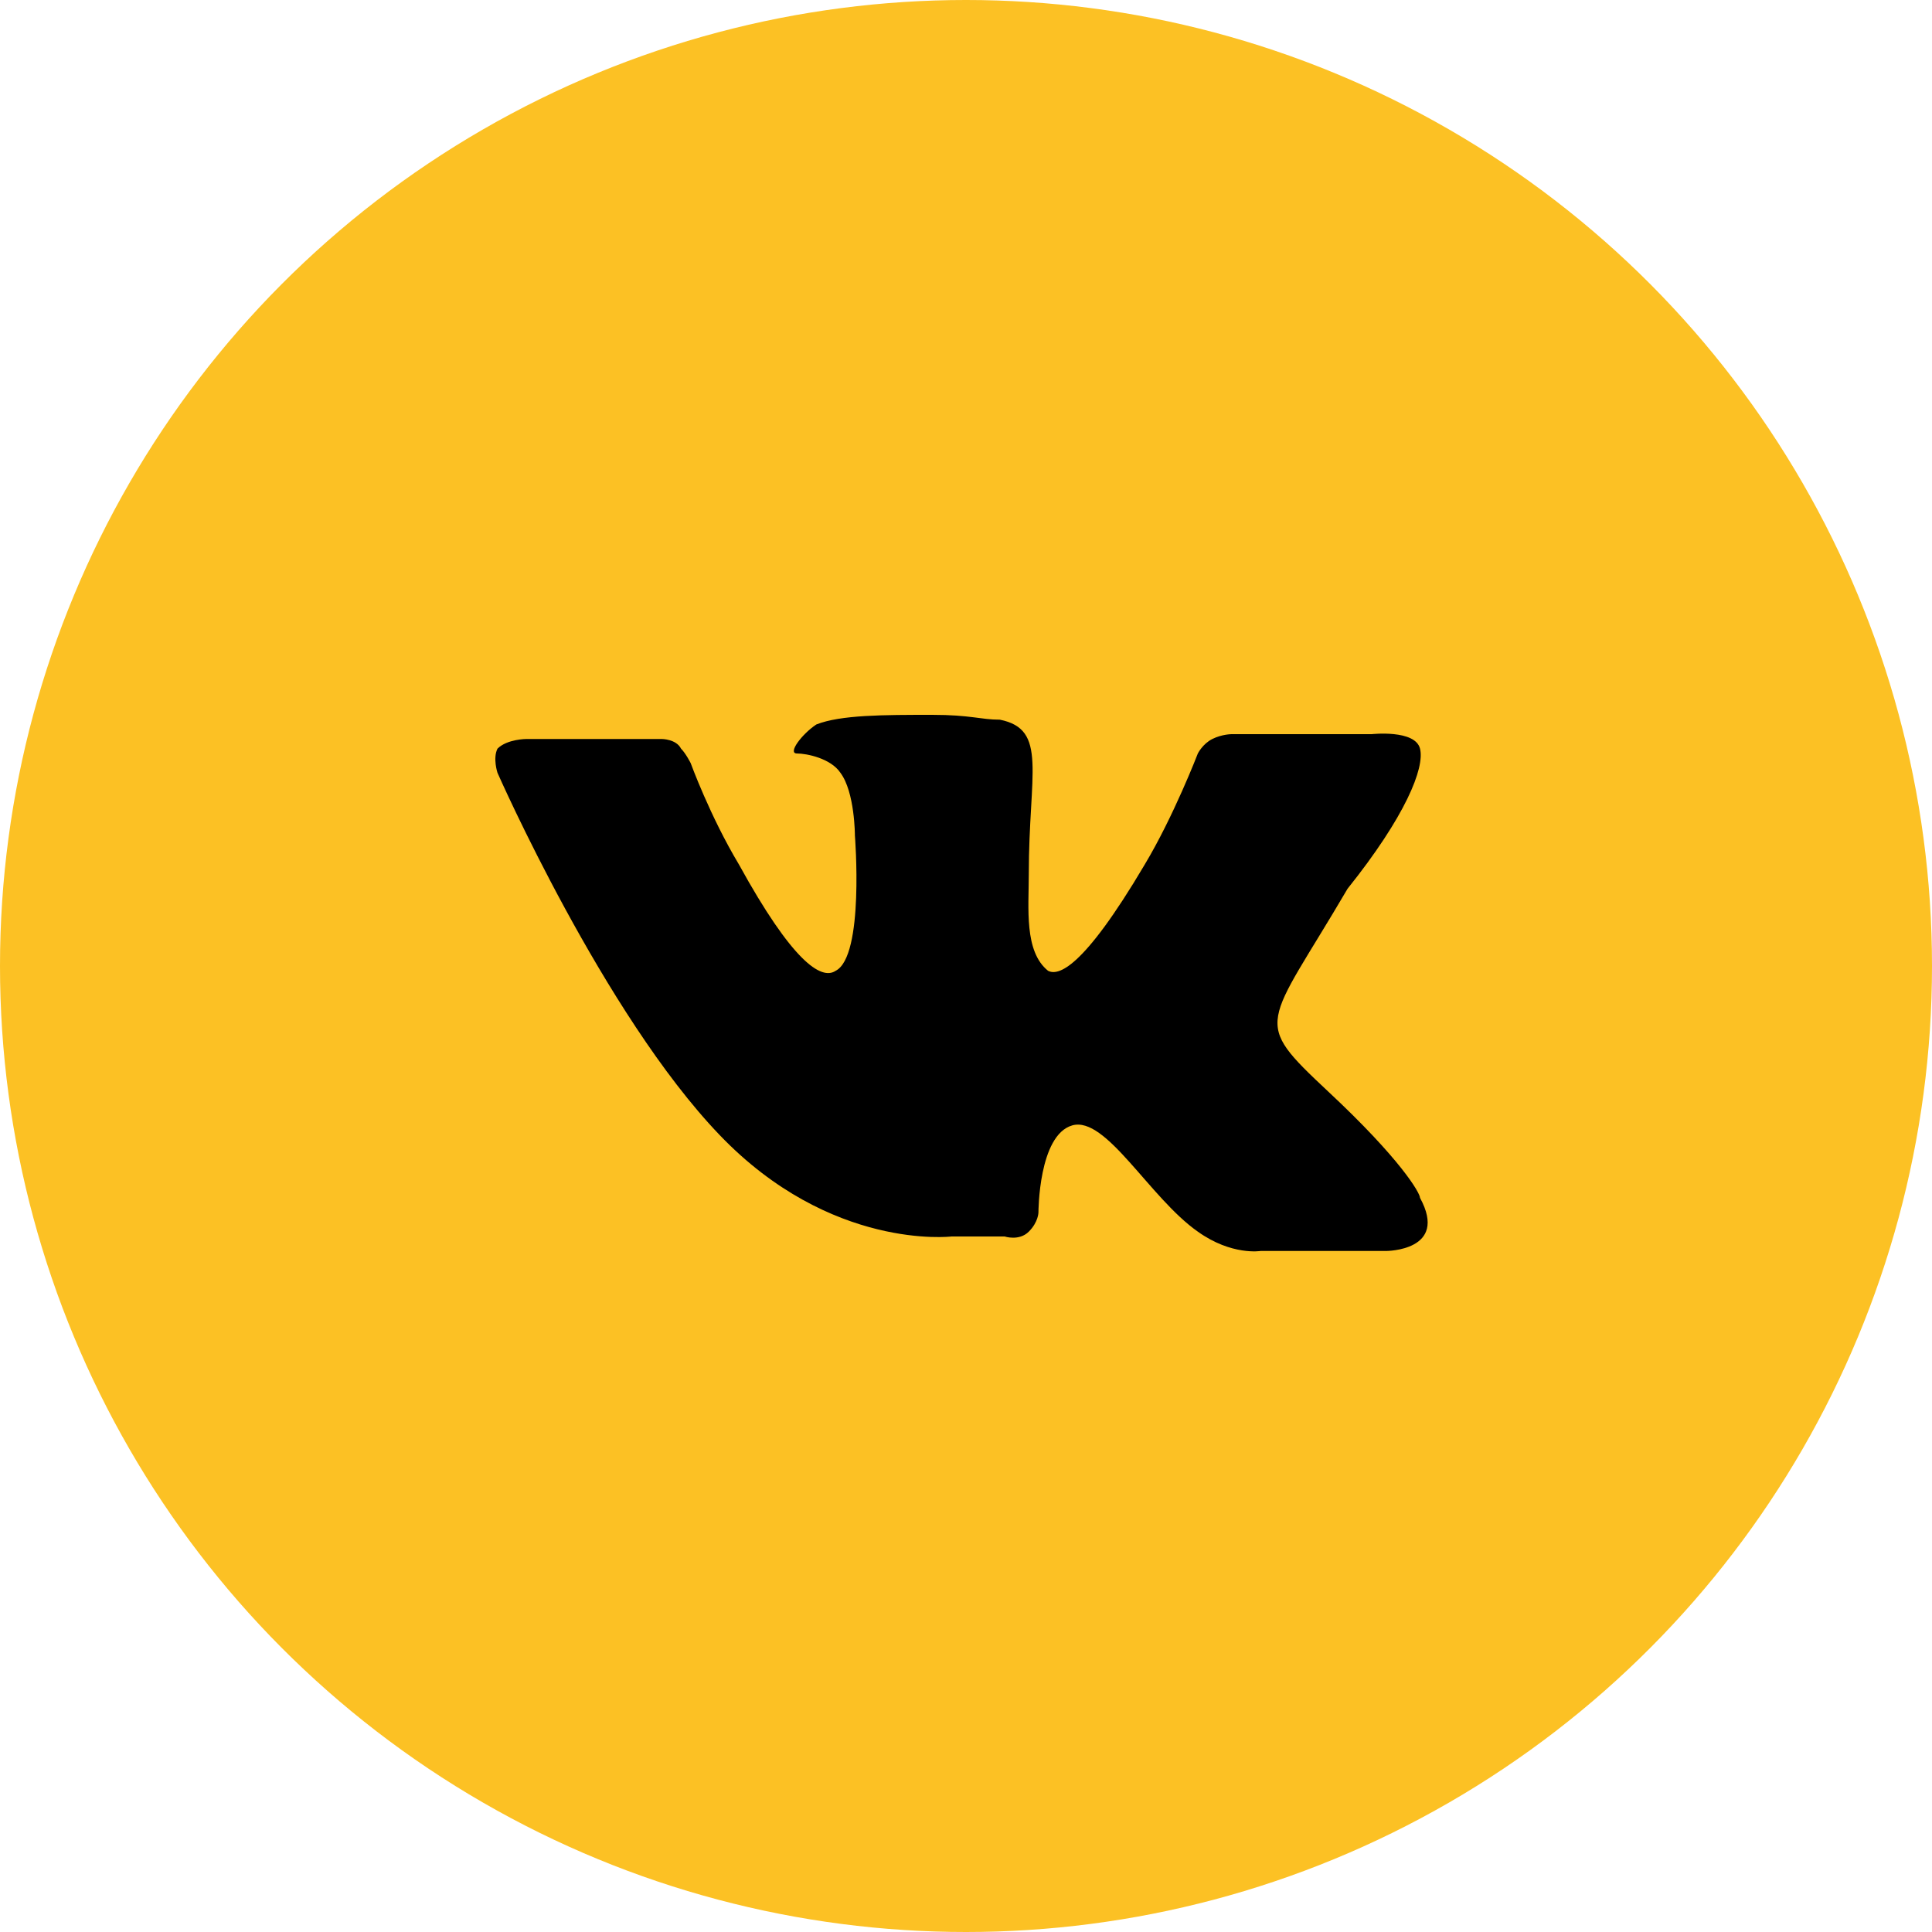
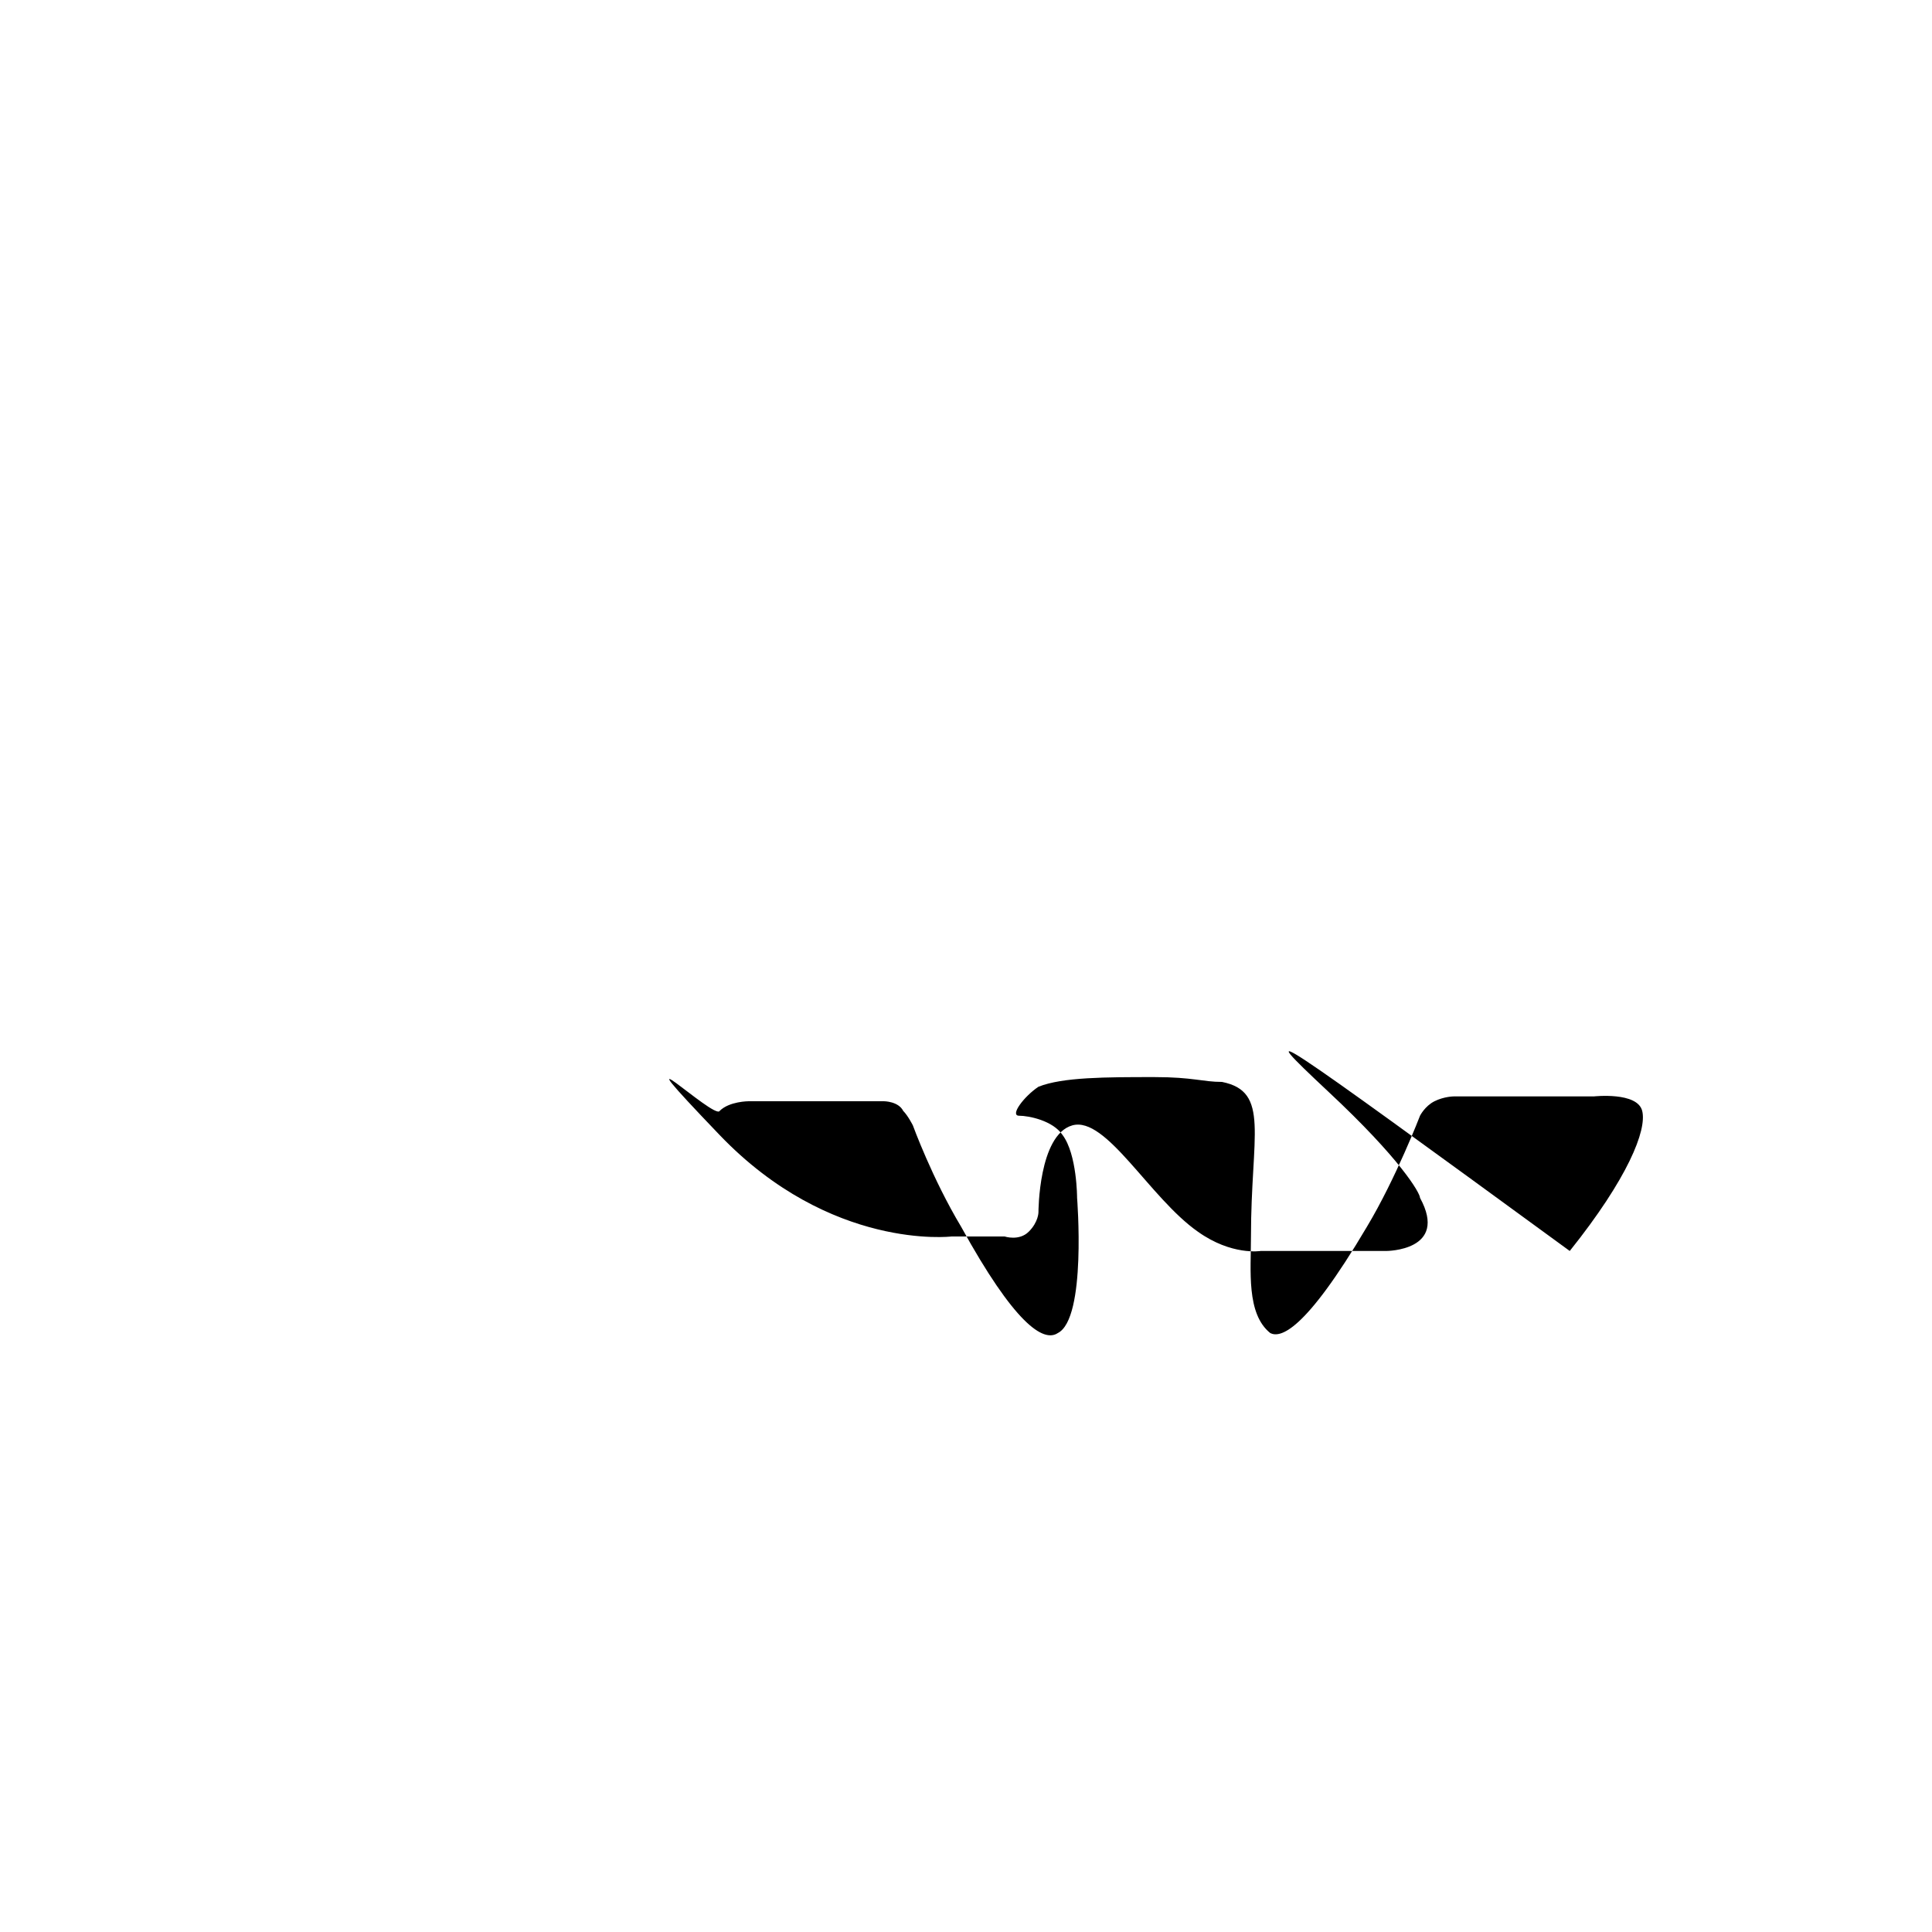
<svg xmlns="http://www.w3.org/2000/svg" id="Layer_1" x="0px" y="0px" width="40px" height="40px" viewBox="0 0 40 40" style="enable-background:new 0 0 40 40;" xml:space="preserve">
  <style type="text/css"> .st0{fill:#FCC124;} </style>
-   <circle class="st0" cx="20" cy="20" r="20" />
-   <path d="M27.5,22.6c1.5,1.4,1.9,2.1,1.9,2.2c0.6,1.1-0.7,1.1-0.7,1.1h-2.6c0,0-0.6,0.1-1.3-0.4c-1-0.7-1.9-2.4-2.6-2.2 c-0.7,0.2-0.7,1.8-0.7,1.8s0,0.2-0.2,0.4c-0.2,0.2-0.5,0.1-0.5,0.1h-1.1c0,0-2.5,0.3-4.8-2.1C12.5,21,10.3,16,10.3,16 s-0.1-0.3,0-0.5c0.2-0.2,0.6-0.2,0.6-0.2h2.8c0,0,0.3,0,0.4,0.2c0.1,0.1,0.2,0.3,0.2,0.3s0.4,1.1,1,2.1c1.1,2,1.7,2.4,2,2.2 c0.6-0.3,0.4-2.8,0.4-2.8s0-0.9-0.3-1.3c-0.2-0.3-0.7-0.4-0.9-0.4c-0.2,0,0.1-0.4,0.4-0.6c0.5-0.2,1.4-0.2,2.4-0.2 c0.8,0,1,0.1,1.4,0.1c1,0.2,0.6,1.1,0.6,3.2c0,0.7-0.1,1.6,0.4,2c0.2,0.1,0.7,0,2-2.2c0.6-1,1.1-2.3,1.1-2.3s0.1-0.2,0.3-0.3 c0.2-0.1,0.4-0.1,0.4-0.1h2.9c0,0,0.9-0.1,1,0.3c0.1,0.4-0.3,1.4-1.5,2.9C26.2,21.3,25.9,21.1,27.5,22.6z" />
+   <path d="M27.5,22.6c1.5,1.4,1.9,2.1,1.9,2.2c0.6,1.1-0.7,1.1-0.7,1.1h-2.6c0,0-0.6,0.1-1.3-0.4c-1-0.7-1.9-2.4-2.6-2.2 c-0.7,0.2-0.7,1.8-0.7,1.8s0,0.2-0.2,0.4c-0.2,0.2-0.5,0.1-0.5,0.1h-1.1c0,0-2.5,0.3-4.8-2.1s-0.1-0.3,0-0.5c0.2-0.2,0.6-0.2,0.6-0.2h2.8c0,0,0.3,0,0.4,0.2c0.1,0.1,0.2,0.3,0.2,0.3s0.4,1.1,1,2.1c1.1,2,1.7,2.4,2,2.2 c0.6-0.3,0.4-2.8,0.4-2.8s0-0.9-0.3-1.3c-0.2-0.3-0.7-0.4-0.9-0.4c-0.2,0,0.1-0.4,0.4-0.6c0.5-0.2,1.4-0.2,2.4-0.2 c0.8,0,1,0.1,1.4,0.1c1,0.2,0.6,1.1,0.6,3.2c0,0.7-0.1,1.6,0.4,2c0.2,0.1,0.7,0,2-2.2c0.6-1,1.1-2.3,1.1-2.3s0.1-0.2,0.3-0.3 c0.2-0.1,0.4-0.1,0.4-0.1h2.9c0,0,0.9-0.1,1,0.3c0.1,0.4-0.3,1.4-1.5,2.9C26.2,21.3,25.9,21.1,27.5,22.6z" />
</svg>